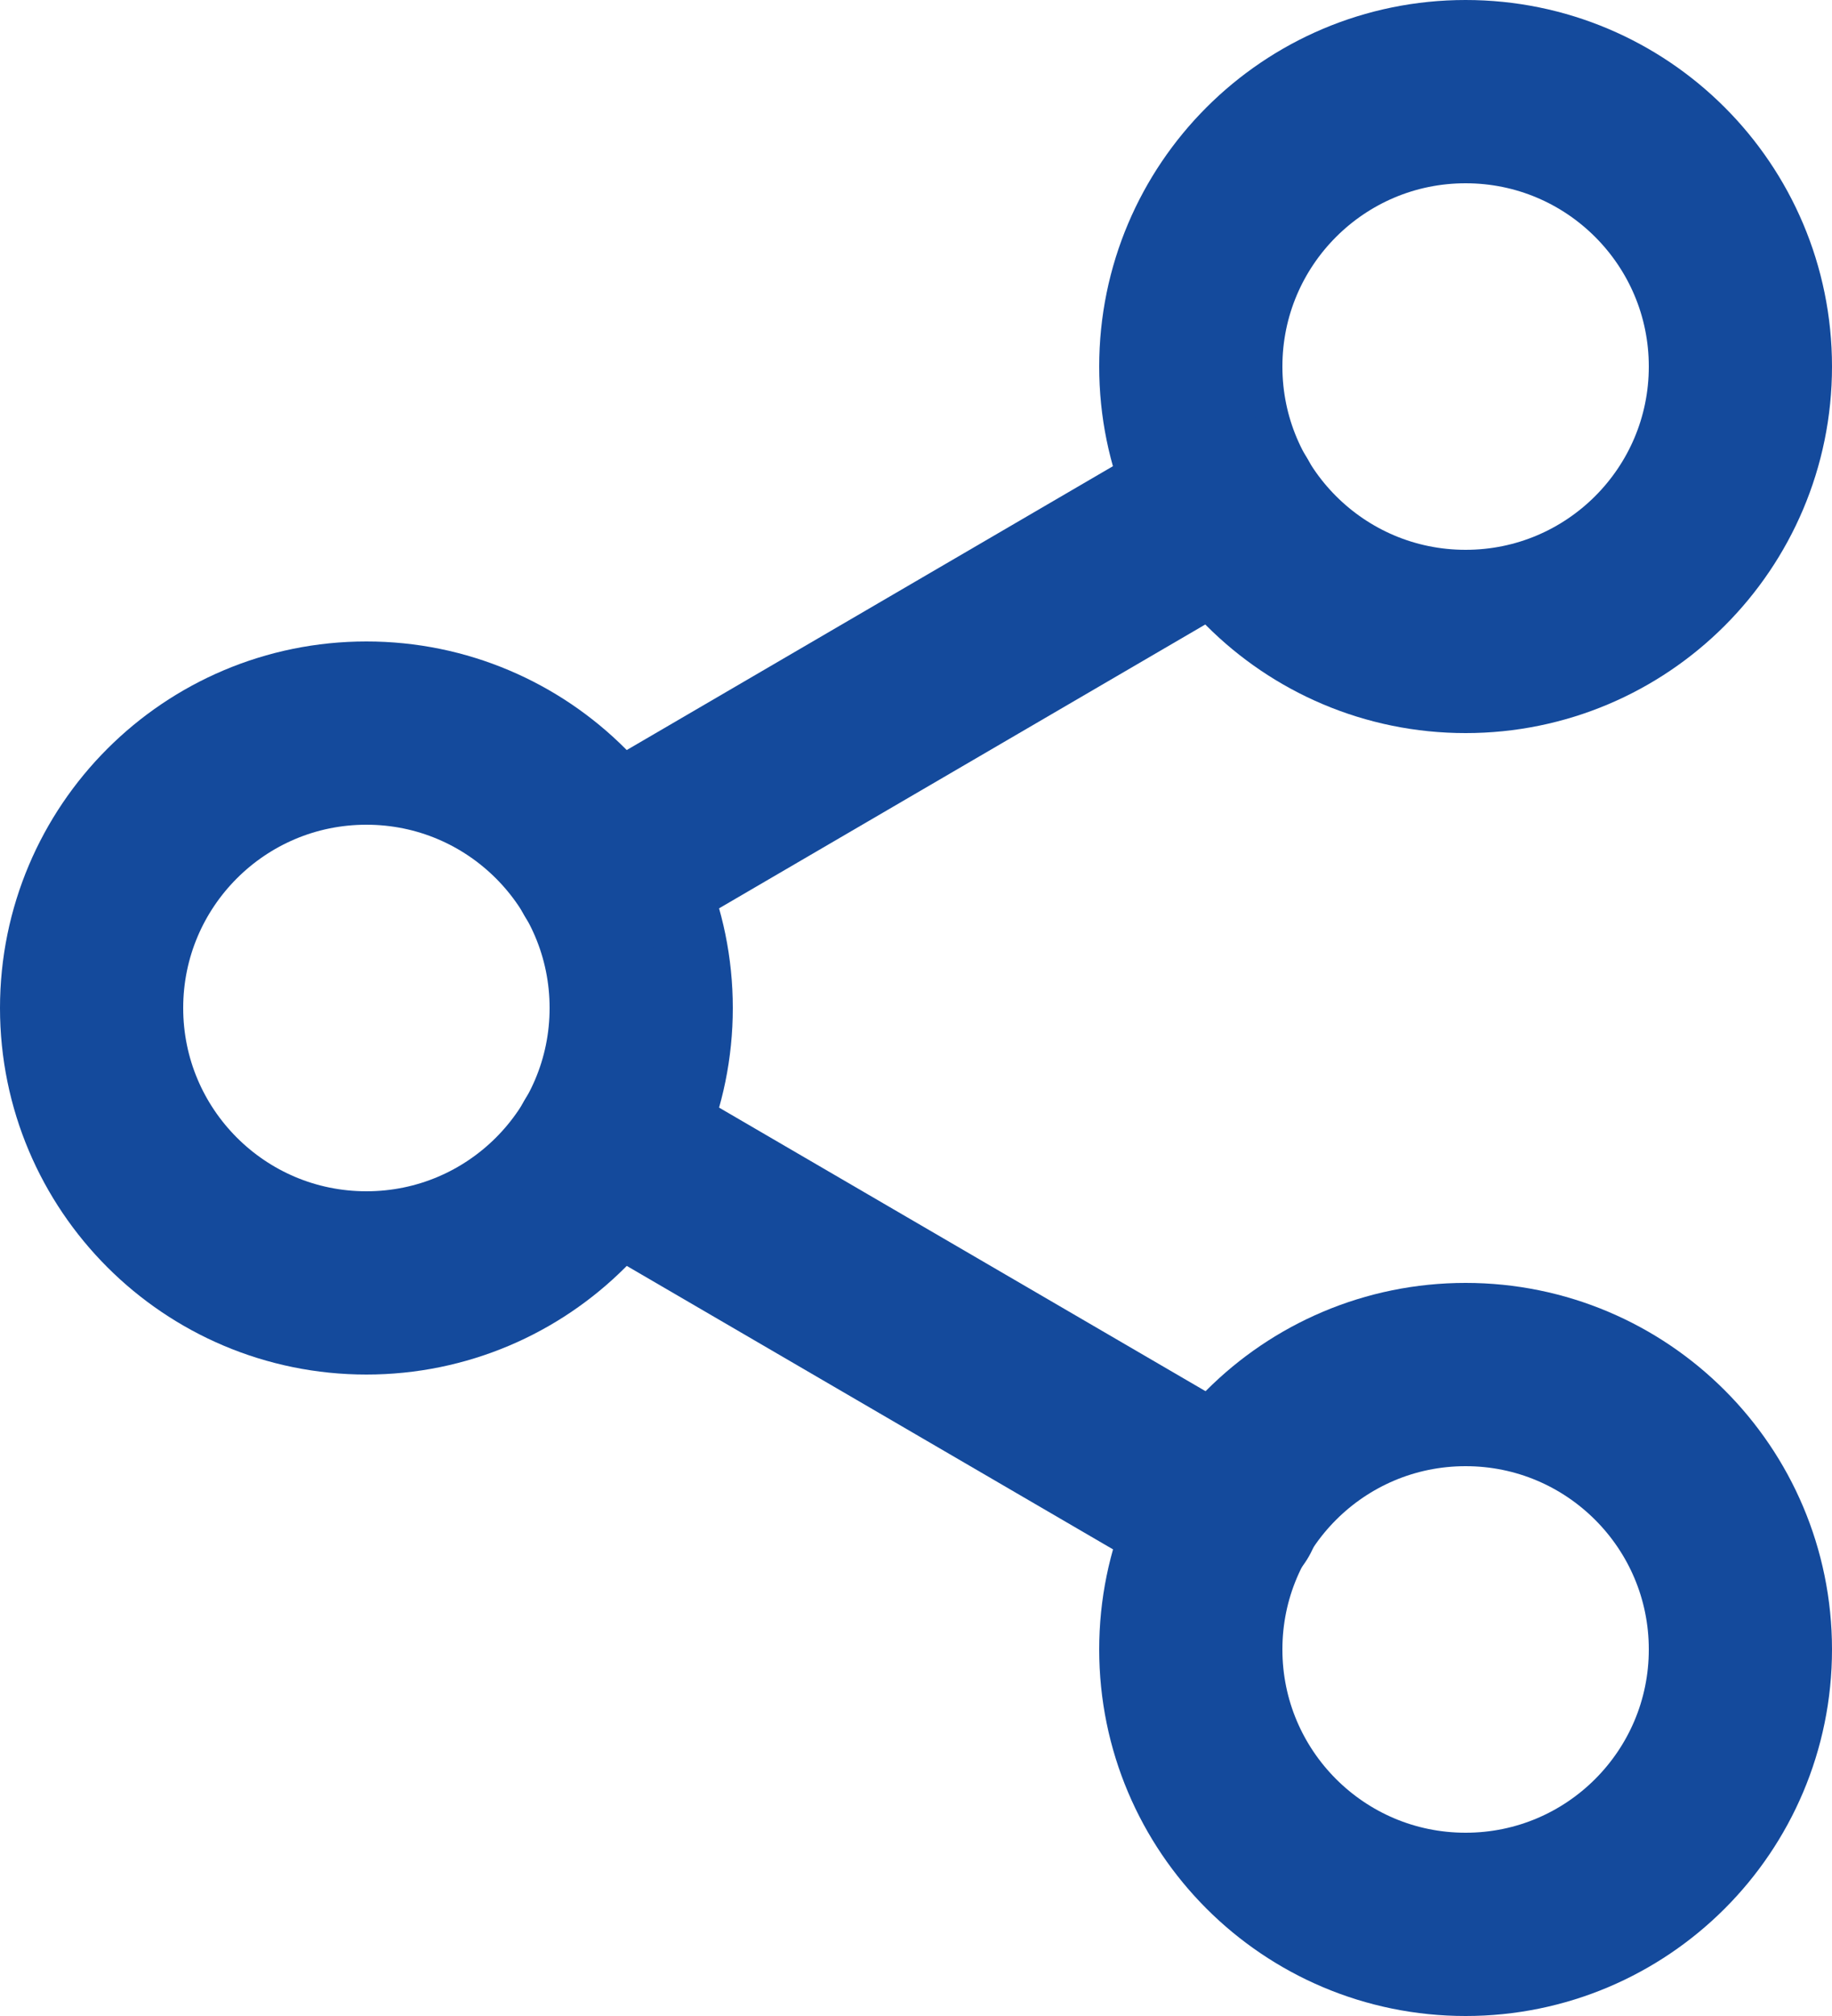
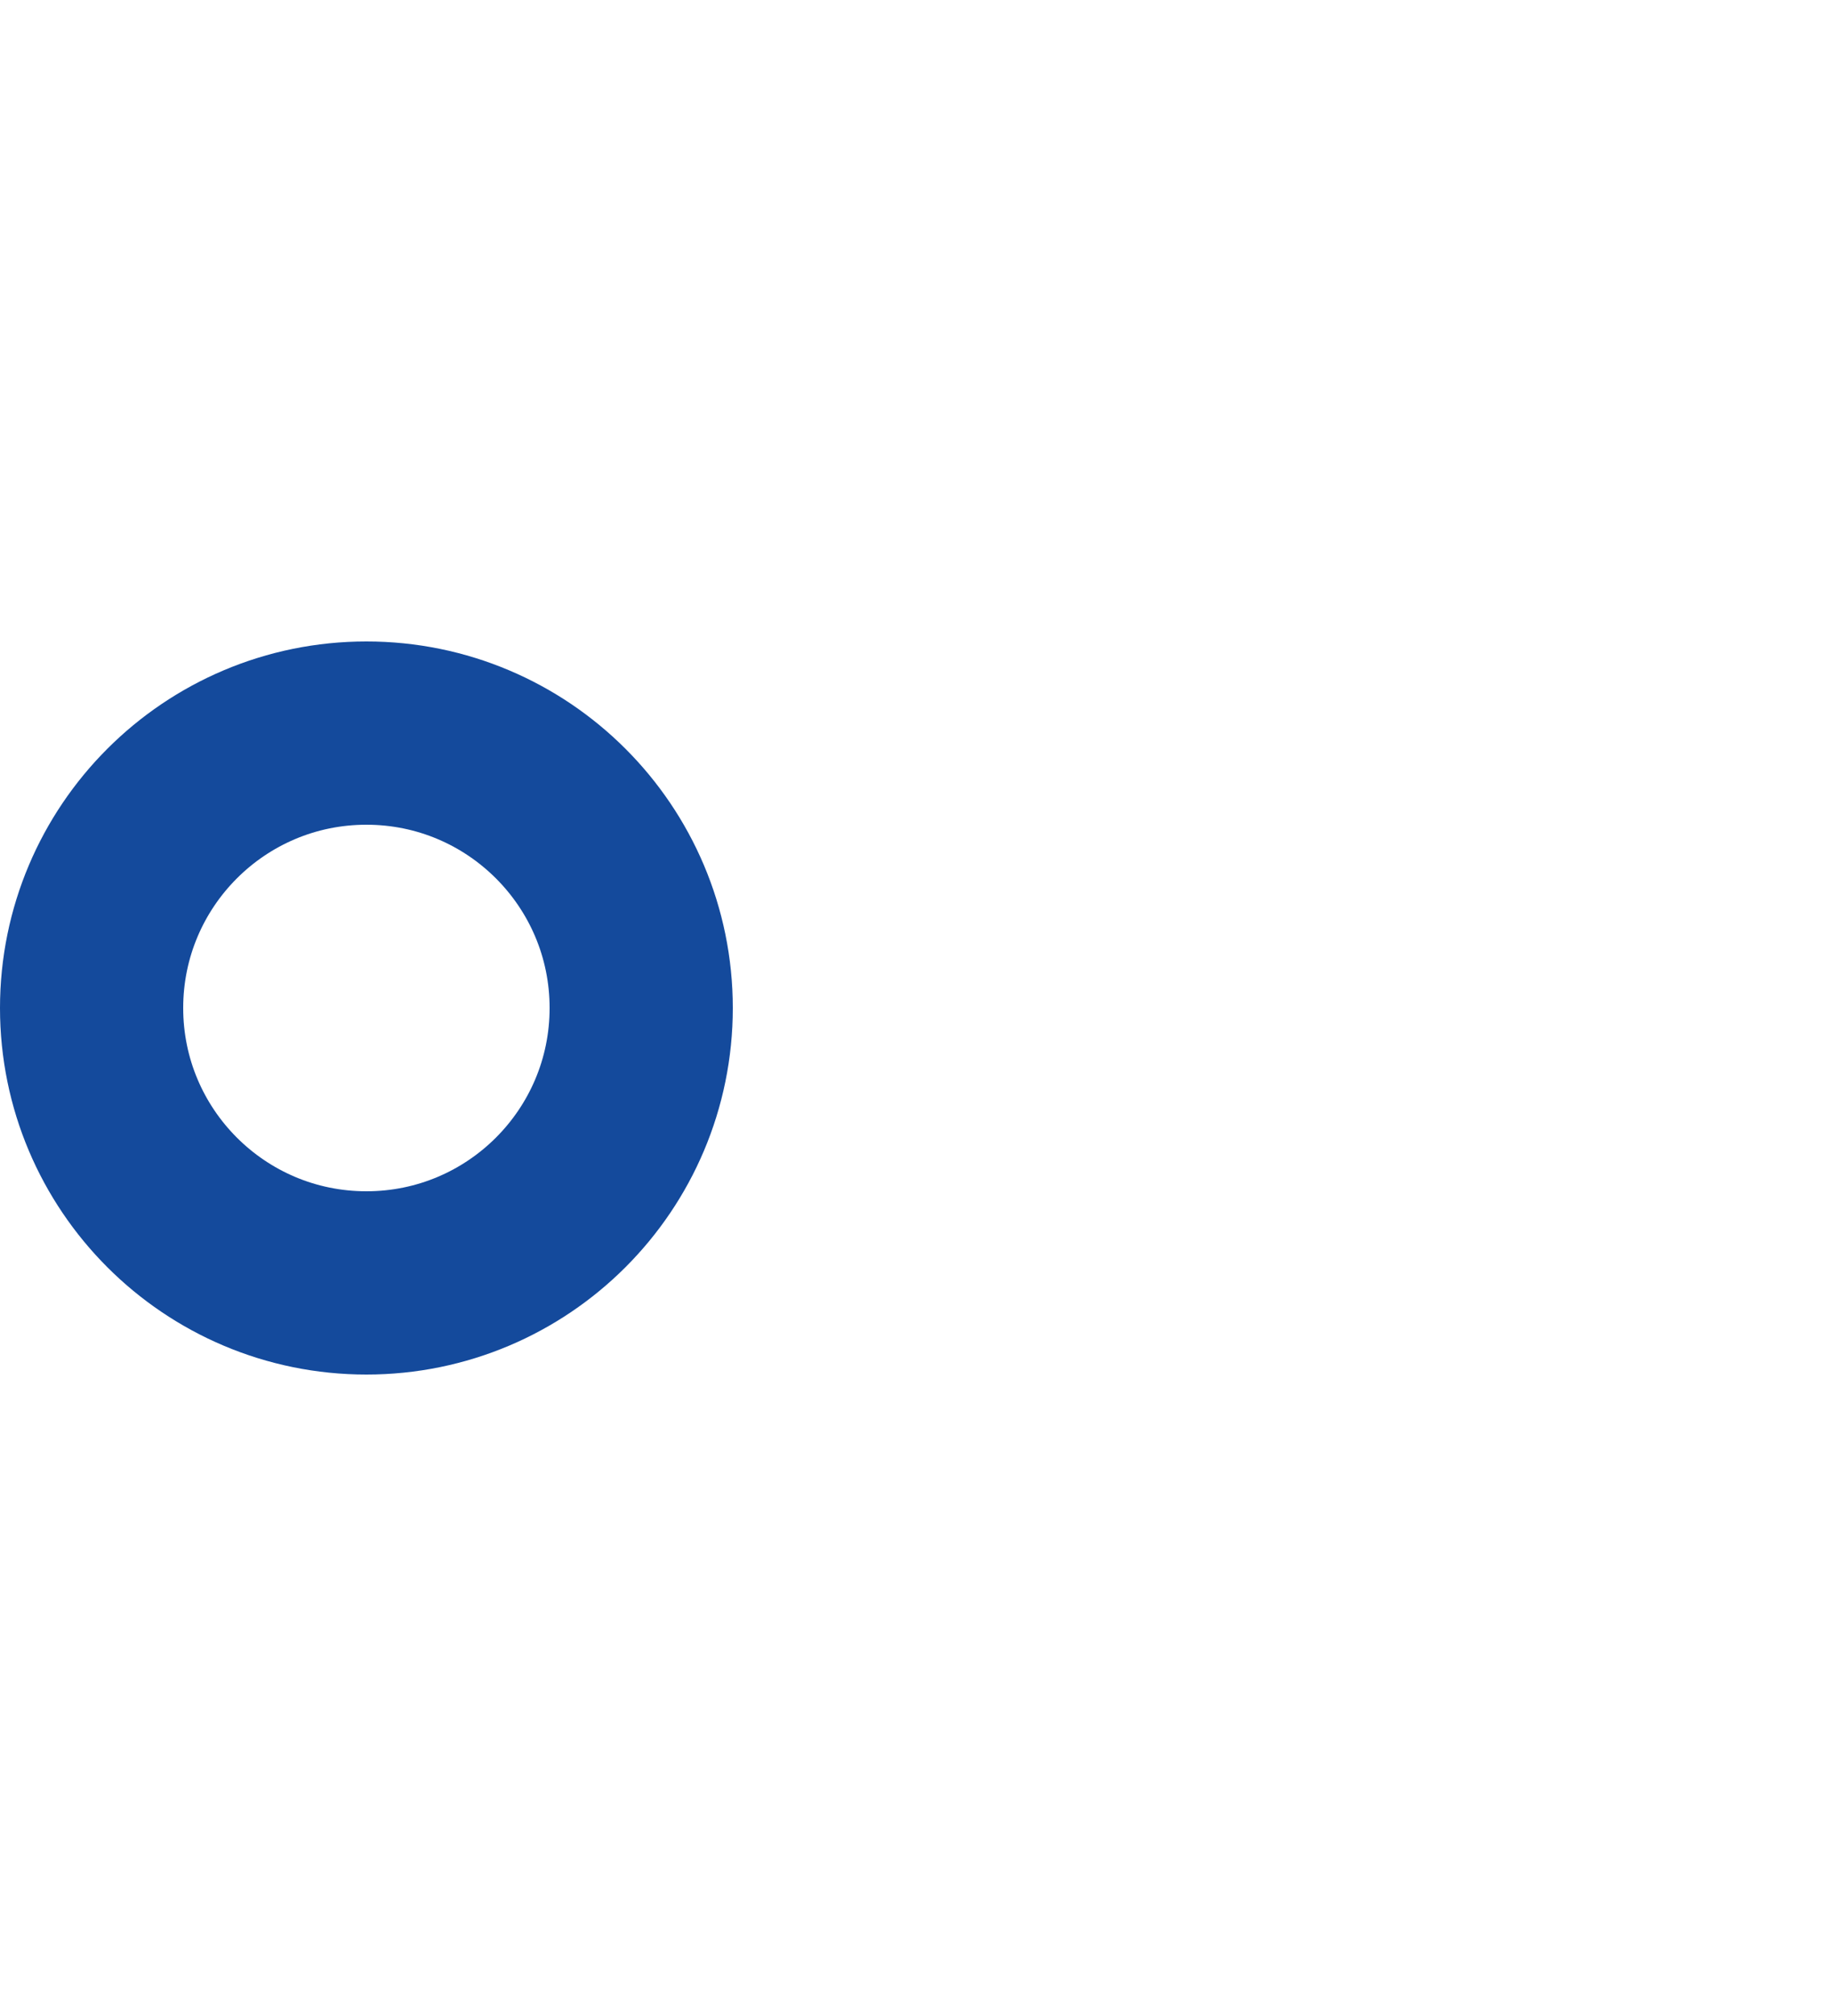
<svg xmlns="http://www.w3.org/2000/svg" width="20" height="22" viewBox="0 0 20 22" fill="none">
-   <path fill-rule="evenodd" clip-rule="evenodd" d="M16 7C17.657 7 19 5.657 19 4C19 2.343 17.657 1 16 1C14.343 1 13 2.343 13 4C13 5.657 14.343 7 16 7Z" stroke="#144A9C" stroke-width="2" stroke-linecap="round" stroke-linejoin="round" />
  <path fill-rule="evenodd" clip-rule="evenodd" d="M4 14C5.657 14 7 12.657 7 11C7 9.343 5.657 8 4 8C2.343 8 1 9.343 1 11C1 12.657 2.343 14 4 14Z" stroke="#144A9C" stroke-width="2" stroke-linecap="round" stroke-linejoin="round" />
-   <path fill-rule="evenodd" clip-rule="evenodd" d="M16 21C17.657 21 19 19.657 19 18C19 16.343 17.657 15 16 15C14.343 15 13 16.343 13 18C13 19.657 14.343 21 16 21Z" stroke="#144A9C" stroke-width="2" stroke-linecap="round" stroke-linejoin="round" />
-   <path d="M6.59 12.51L13.42 16.49" stroke="#144A9C" stroke-width="2" stroke-linecap="round" stroke-linejoin="round" />
-   <path d="M13.41 5.51L6.59 9.49" stroke="#144A9C" stroke-width="2" stroke-linecap="round" stroke-linejoin="round" />
</svg>